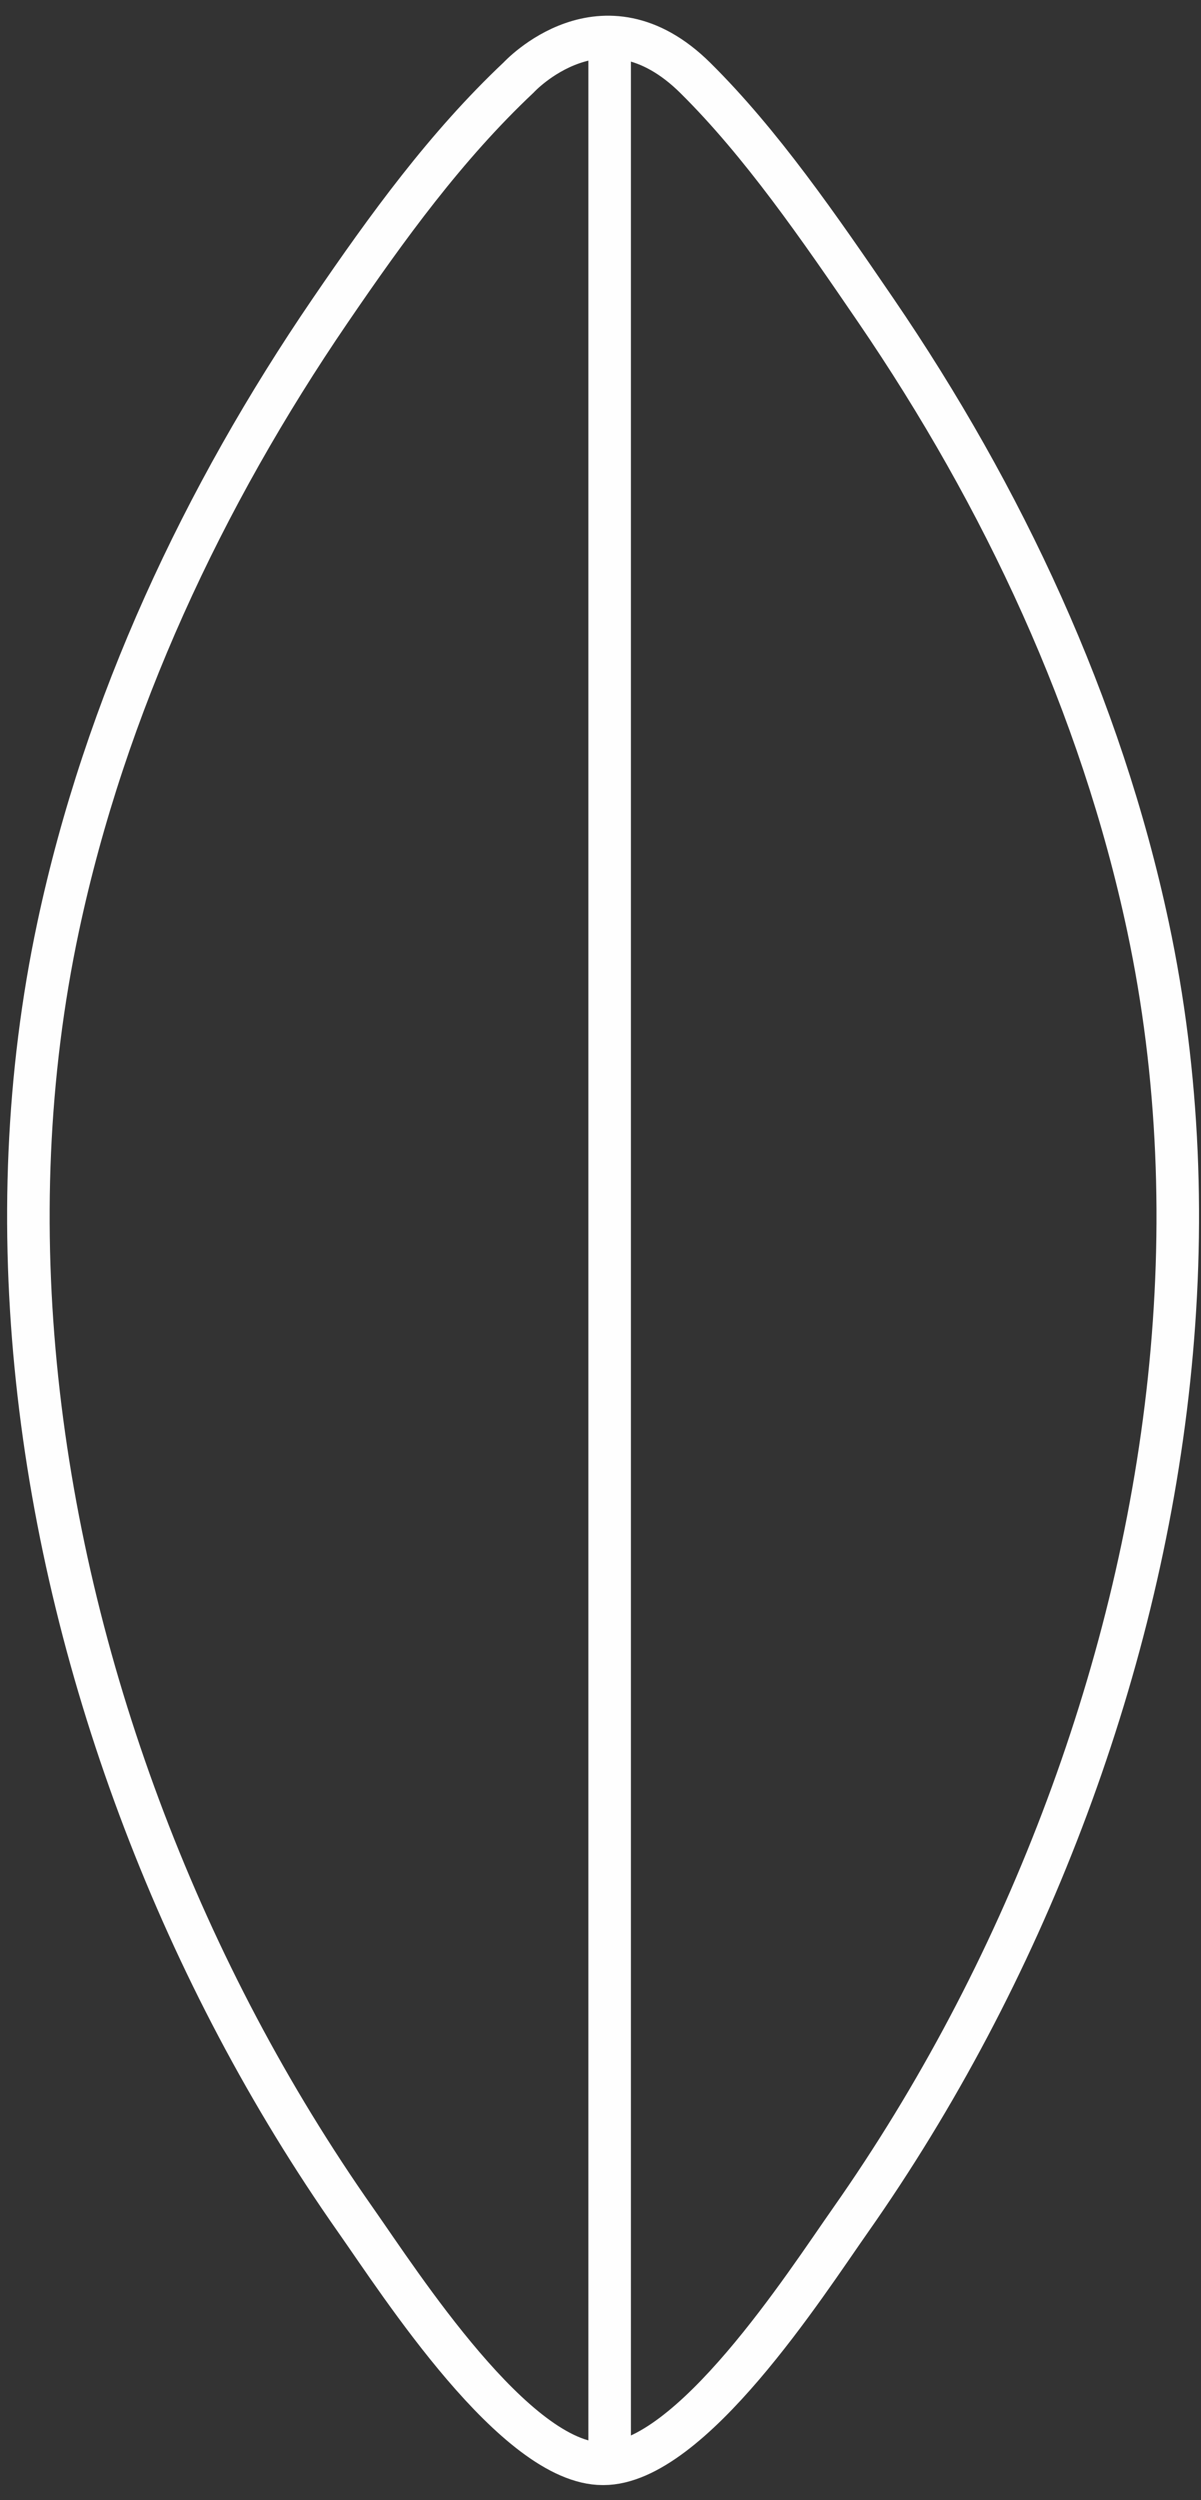
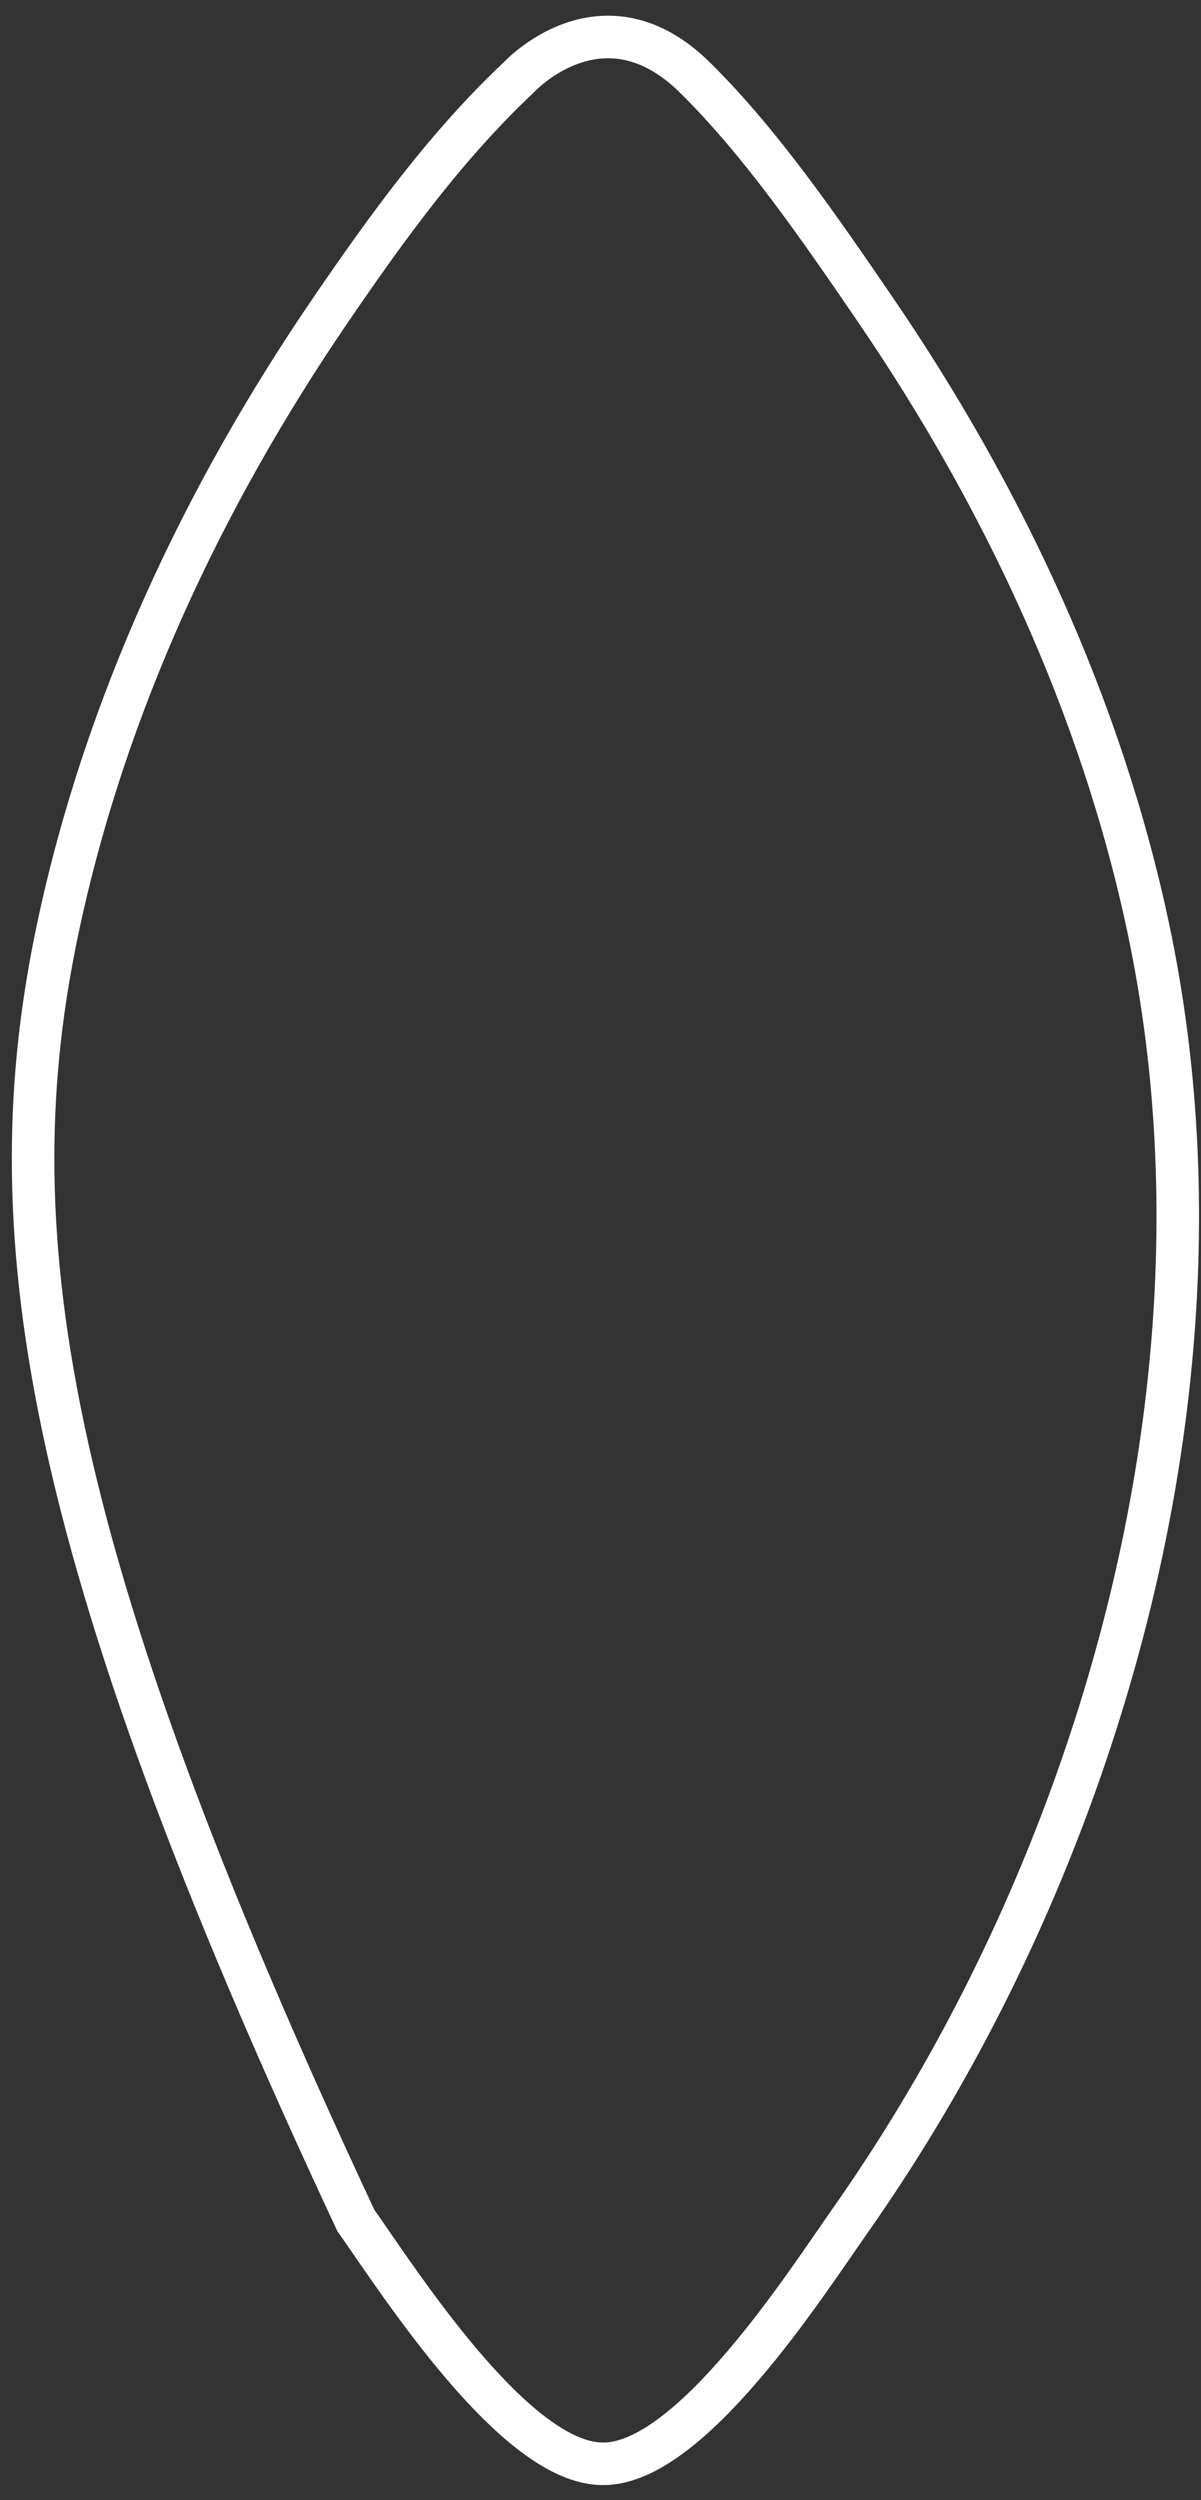
<svg xmlns="http://www.w3.org/2000/svg" width="75px" height="156px" viewBox="0 0 75 156" version="1.1">
  <rect x="0" y="0" width="75" height="156" fill="#333333" stroke="none" />
  <title>Group 2</title>
  <desc>Created with Sketch.</desc>
  <defs />
  <g id="__CHOOSE-YOUR-PATH__" stroke="none" stroke-width="1" fill="none" fill-rule="evenodd">
    <g id="Guide-I" transform="translate(-1188, -517)" stroke="#FEFEFE" stroke-width="2.656">
      <g id="Group-14" transform="translate(113, 509)">
        <g id="Group-12" transform="translate(1010, 9)">
          <g id="Group-2" transform="translate(66.324, 0)">
-             <path d="M36.747,152.741 L36.747,0.559" id="Stroke-29" />
-             <path d="M53.38,18.383 C61.311,29.995 67.426,43.024 70.367,56.831 C74.317,75.392 71.712,94.997 64.997,112.599 C61.635,121.414 57.203,129.833 51.781,137.548 C48.99,141.518 41.805,152.741 36.361,152.741 L36.314,152.741 C30.869,152.741 23.684,141.518 20.894,137.548 C15.471,129.833 11.04,121.414 7.678,112.599 C0.962,94.997 -1.644,75.392 2.308,56.831 C5.249,43.024 11.362,29.995 19.295,18.383 C22.862,13.162 26.516,8.121 31.062,3.837 C31.062,3.837 36.306,-1.873 42.101,3.865 C46.215,7.938 49.812,13.162 53.38,18.383 Z" id="Stroke-31" />
+             <path d="M53.38,18.383 C61.311,29.995 67.426,43.024 70.367,56.831 C74.317,75.392 71.712,94.997 64.997,112.599 C61.635,121.414 57.203,129.833 51.781,137.548 C48.99,141.518 41.805,152.741 36.361,152.741 L36.314,152.741 C30.869,152.741 23.684,141.518 20.894,137.548 C0.962,94.997 -1.644,75.392 2.308,56.831 C5.249,43.024 11.362,29.995 19.295,18.383 C22.862,13.162 26.516,8.121 31.062,3.837 C31.062,3.837 36.306,-1.873 42.101,3.865 C46.215,7.938 49.812,13.162 53.38,18.383 Z" id="Stroke-31" />
          </g>
        </g>
      </g>
    </g>
  </g>
</svg>